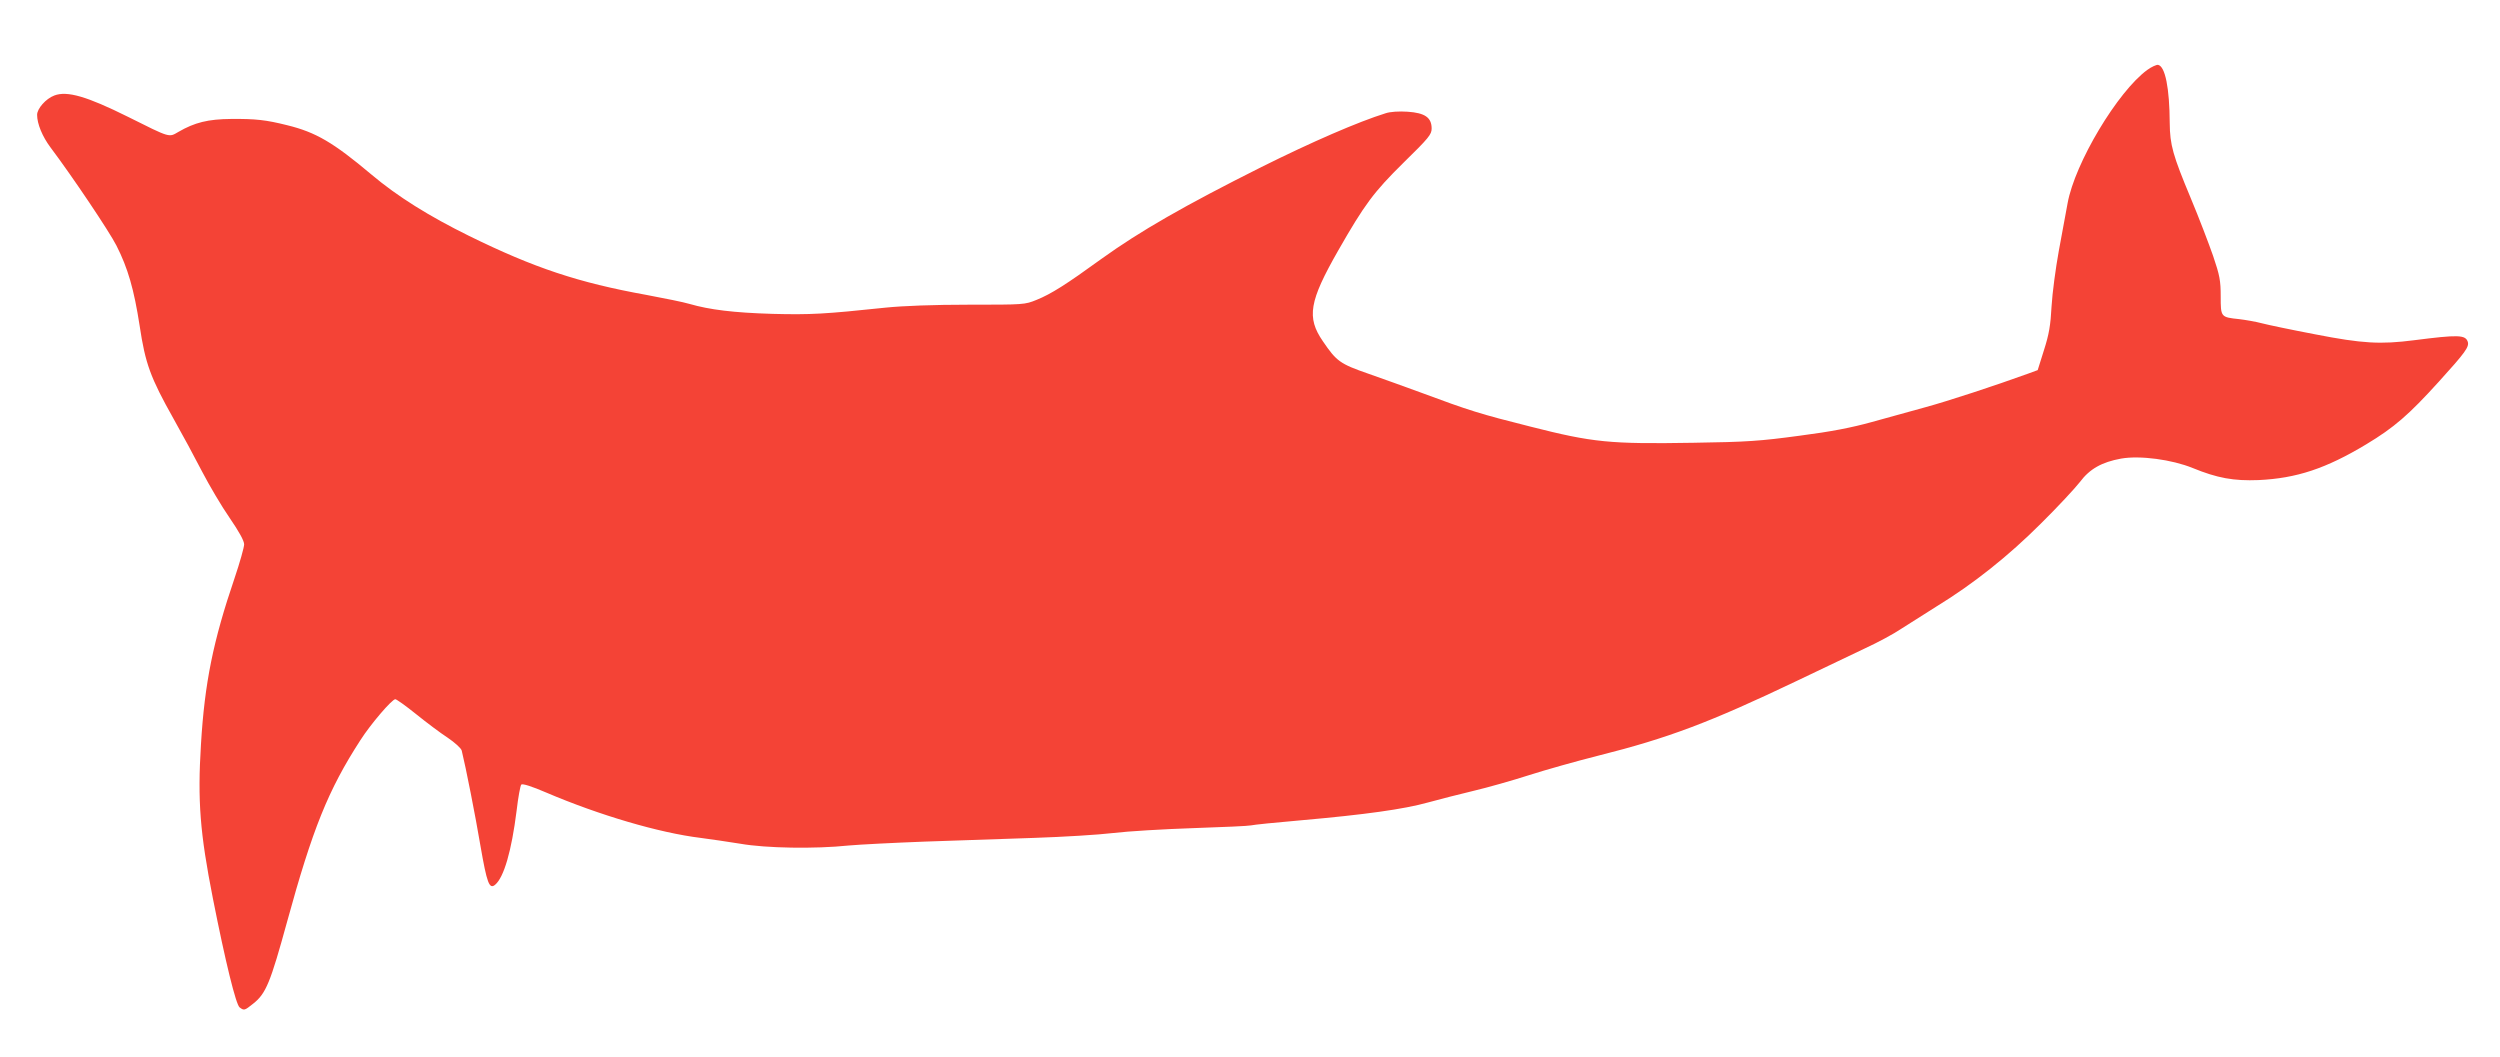
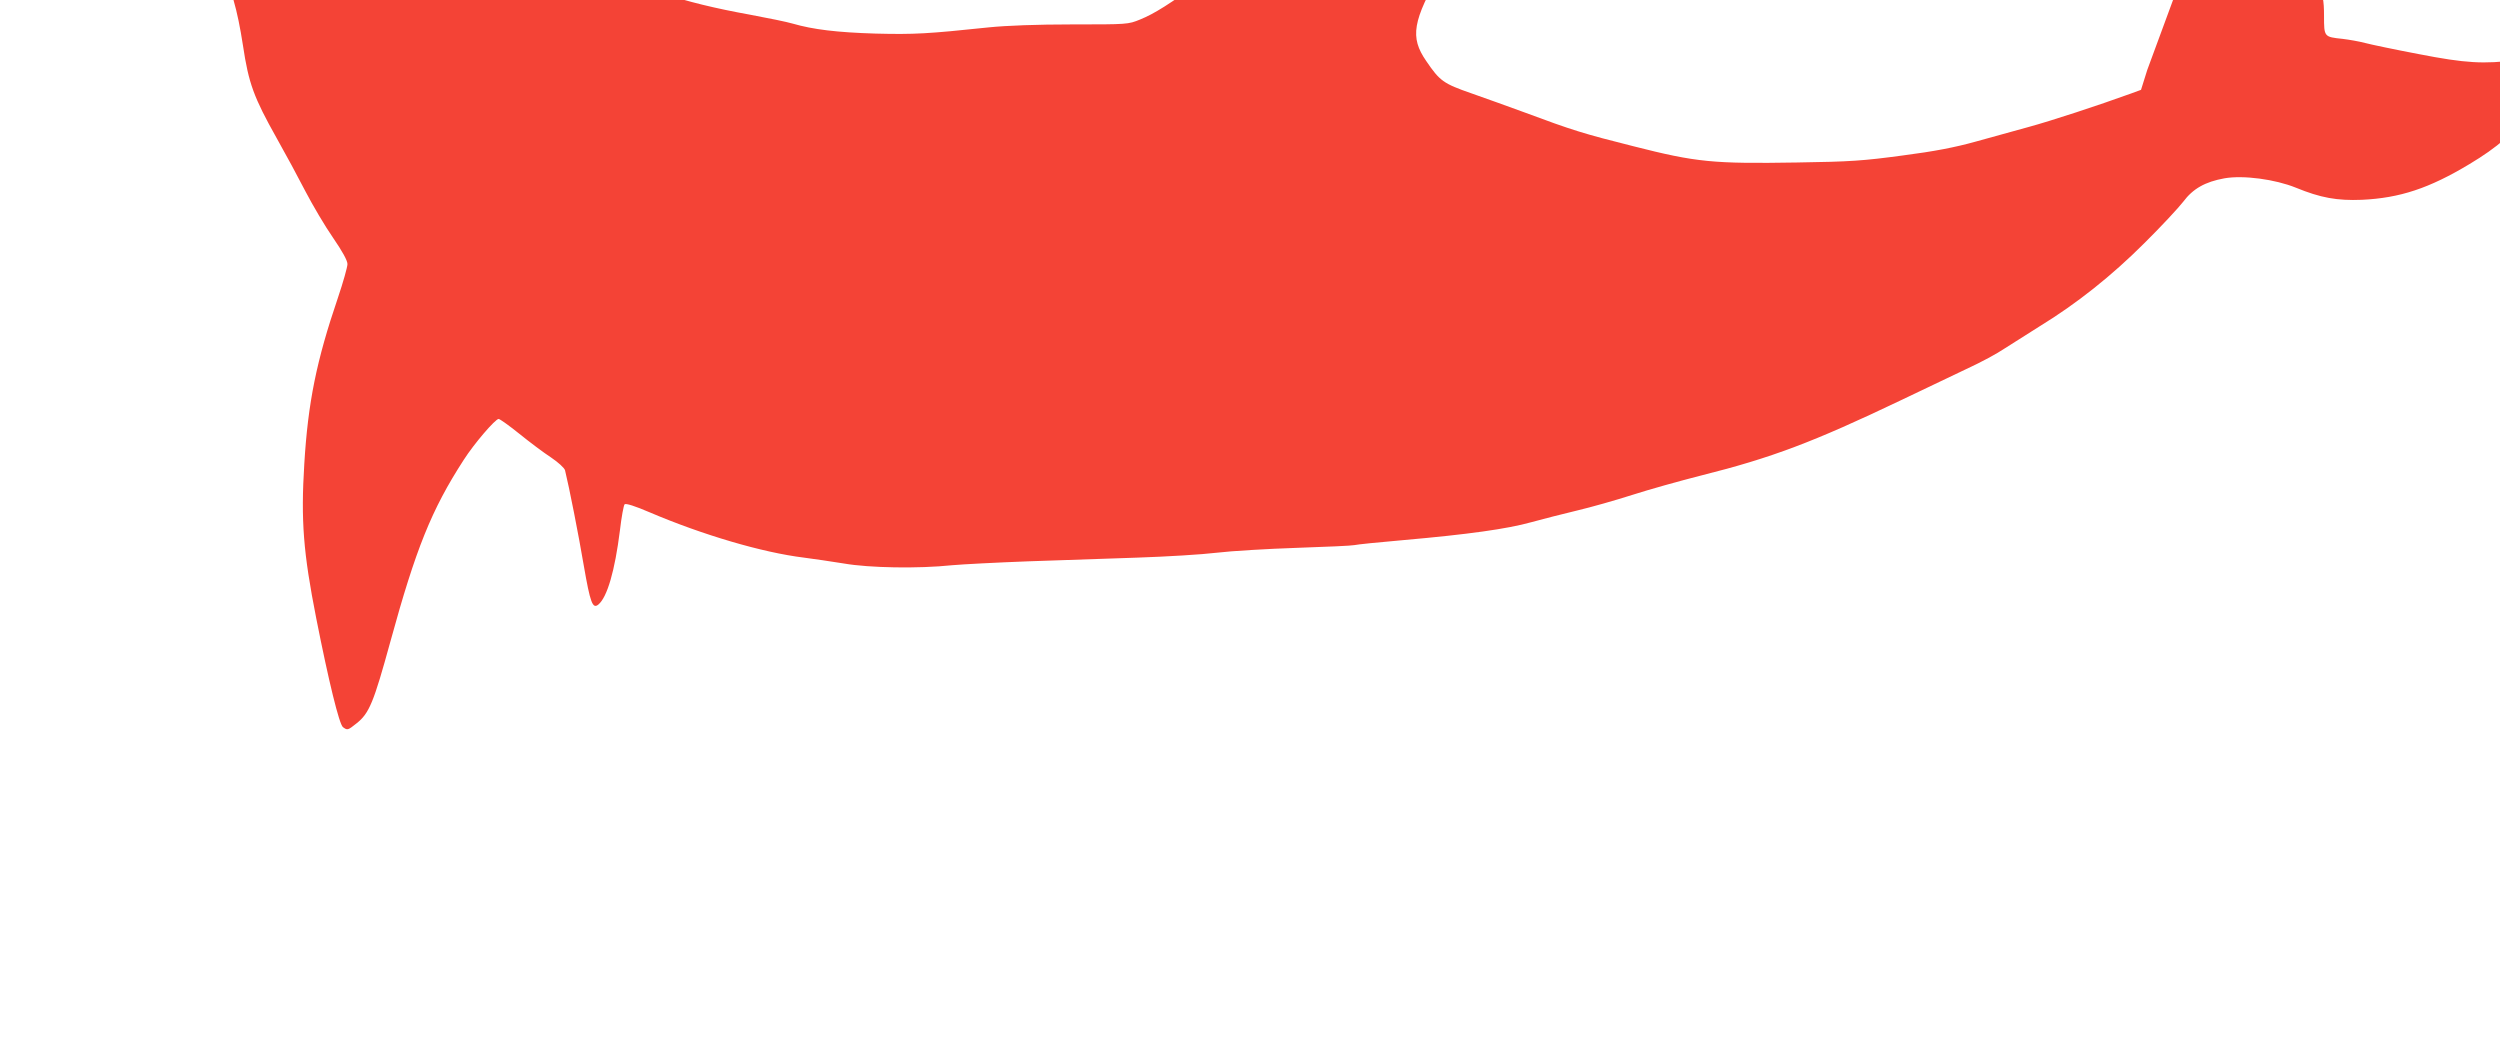
<svg xmlns="http://www.w3.org/2000/svg" version="1.0" width="1280pt" height="541pt" viewBox="0 0 1280 541" preserveAspectRatio="xMidYMid meet">
  <g transform="translate(0,541) scale(0.1,-0.1)" fill="#f44336" stroke="none">
-     <path d="M10994 5052 c-151 -110 -371 -477 -408 -683 -9 -46 -29 -156 -45 -244 -16 -88 -33 -215 -37 -283 -5 -97 -13 -144 -39 -225 l-32 -102 -49 -18 c-171 -62 -412 -141 -526 -172 -73 -20 -197 -54 -275 -76 -101 -28 -207 -49 -370 -70 -200 -27 -267 -32 -543 -36 -427 -7 -513 1 -835 83 -255 64 -313 82 -560 174 -77 28 -198 72 -270 97 -144 50 -162 63 -232 166 -84 122 -70 204 79 465 135 236 181 298 334 449 130 127 144 145 144 175 0 56 -34 80 -123 86 -44 3 -90 0 -113 -8 -141 -44 -376 -146 -635 -275 -395 -198 -623 -329 -819 -470 -182 -132 -258 -180 -332 -210 -61 -25 -65 -25 -347 -25 -182 0 -337 -6 -426 -15 -313 -33 -384 -37 -580 -32 -200 6 -321 21 -425 51 -30 9 -129 29 -220 46 -349 63 -574 138 -908 302 -205 101 -367 202 -501 315 -195 164 -284 216 -431 252 -108 27 -161 33 -286 32 -119 -1 -187 -18 -270 -66 -50 -29 -39 -33 -259 77 -211 105 -312 134 -377 109 -43 -16 -88 -67 -88 -99 0 -46 27 -111 68 -166 115 -153 302 -432 338 -503 59 -116 90 -224 119 -411 29 -194 55 -265 173 -475 44 -78 110 -200 147 -272 37 -71 100 -178 141 -237 48 -70 74 -117 74 -135 0 -15 -22 -93 -49 -173 -110 -323 -153 -536 -172 -850 -18 -291 -5 -455 61 -790 64 -324 118 -544 137 -558 23 -17 25 -16 69 19 66 52 88 107 174 420 130 474 210 674 375 929 53 83 162 210 179 210 6 0 54 -34 106 -76 52 -42 125 -97 162 -121 37 -25 69 -54 72 -66 21 -85 70 -334 96 -488 33 -190 45 -224 75 -199 45 38 84 172 110 379 8 69 19 129 24 134 6 6 54 -9 128 -41 272 -116 578 -206 790 -232 49 -6 140 -20 204 -30 131 -23 383 -27 554 -9 55 5 231 14 390 20 160 5 412 14 560 19 149 5 331 16 405 25 74 9 259 20 410 25 151 5 284 11 295 14 11 3 126 15 255 26 329 29 528 57 650 91 58 16 164 43 235 60 72 17 199 53 283 80 84 27 244 72 355 100 359 90 573 171 1017 383 129 62 287 137 350 167 63 29 147 74 185 100 39 25 120 76 180 114 188 115 368 258 535 425 86 85 175 181 199 212 50 67 112 102 211 120 97 17 260 -5 366 -48 127 -52 210 -67 338 -62 194 9 345 59 551 183 143 86 218 151 372 321 136 150 156 178 148 204 -12 36 -49 37 -275 8 -172 -22 -264 -17 -505 30 -121 23 -245 49 -275 57 -30 8 -82 17 -115 21 -95 10 -95 10 -95 117 0 80 -5 107 -39 207 -22 63 -73 197 -115 297 -91 218 -106 271 -107 383 -1 179 -23 291 -60 298 -8 1 -33 -10 -55 -26z" />
+     <path d="M10994 5052 l-32 -102 -49 -18 c-171 -62 -412 -141 -526 -172 -73 -20 -197 -54 -275 -76 -101 -28 -207 -49 -370 -70 -200 -27 -267 -32 -543 -36 -427 -7 -513 1 -835 83 -255 64 -313 82 -560 174 -77 28 -198 72 -270 97 -144 50 -162 63 -232 166 -84 122 -70 204 79 465 135 236 181 298 334 449 130 127 144 145 144 175 0 56 -34 80 -123 86 -44 3 -90 0 -113 -8 -141 -44 -376 -146 -635 -275 -395 -198 -623 -329 -819 -470 -182 -132 -258 -180 -332 -210 -61 -25 -65 -25 -347 -25 -182 0 -337 -6 -426 -15 -313 -33 -384 -37 -580 -32 -200 6 -321 21 -425 51 -30 9 -129 29 -220 46 -349 63 -574 138 -908 302 -205 101 -367 202 -501 315 -195 164 -284 216 -431 252 -108 27 -161 33 -286 32 -119 -1 -187 -18 -270 -66 -50 -29 -39 -33 -259 77 -211 105 -312 134 -377 109 -43 -16 -88 -67 -88 -99 0 -46 27 -111 68 -166 115 -153 302 -432 338 -503 59 -116 90 -224 119 -411 29 -194 55 -265 173 -475 44 -78 110 -200 147 -272 37 -71 100 -178 141 -237 48 -70 74 -117 74 -135 0 -15 -22 -93 -49 -173 -110 -323 -153 -536 -172 -850 -18 -291 -5 -455 61 -790 64 -324 118 -544 137 -558 23 -17 25 -16 69 19 66 52 88 107 174 420 130 474 210 674 375 929 53 83 162 210 179 210 6 0 54 -34 106 -76 52 -42 125 -97 162 -121 37 -25 69 -54 72 -66 21 -85 70 -334 96 -488 33 -190 45 -224 75 -199 45 38 84 172 110 379 8 69 19 129 24 134 6 6 54 -9 128 -41 272 -116 578 -206 790 -232 49 -6 140 -20 204 -30 131 -23 383 -27 554 -9 55 5 231 14 390 20 160 5 412 14 560 19 149 5 331 16 405 25 74 9 259 20 410 25 151 5 284 11 295 14 11 3 126 15 255 26 329 29 528 57 650 91 58 16 164 43 235 60 72 17 199 53 283 80 84 27 244 72 355 100 359 90 573 171 1017 383 129 62 287 137 350 167 63 29 147 74 185 100 39 25 120 76 180 114 188 115 368 258 535 425 86 85 175 181 199 212 50 67 112 102 211 120 97 17 260 -5 366 -48 127 -52 210 -67 338 -62 194 9 345 59 551 183 143 86 218 151 372 321 136 150 156 178 148 204 -12 36 -49 37 -275 8 -172 -22 -264 -17 -505 30 -121 23 -245 49 -275 57 -30 8 -82 17 -115 21 -95 10 -95 10 -95 117 0 80 -5 107 -39 207 -22 63 -73 197 -115 297 -91 218 -106 271 -107 383 -1 179 -23 291 -60 298 -8 1 -33 -10 -55 -26z" />
  </g>
</svg>